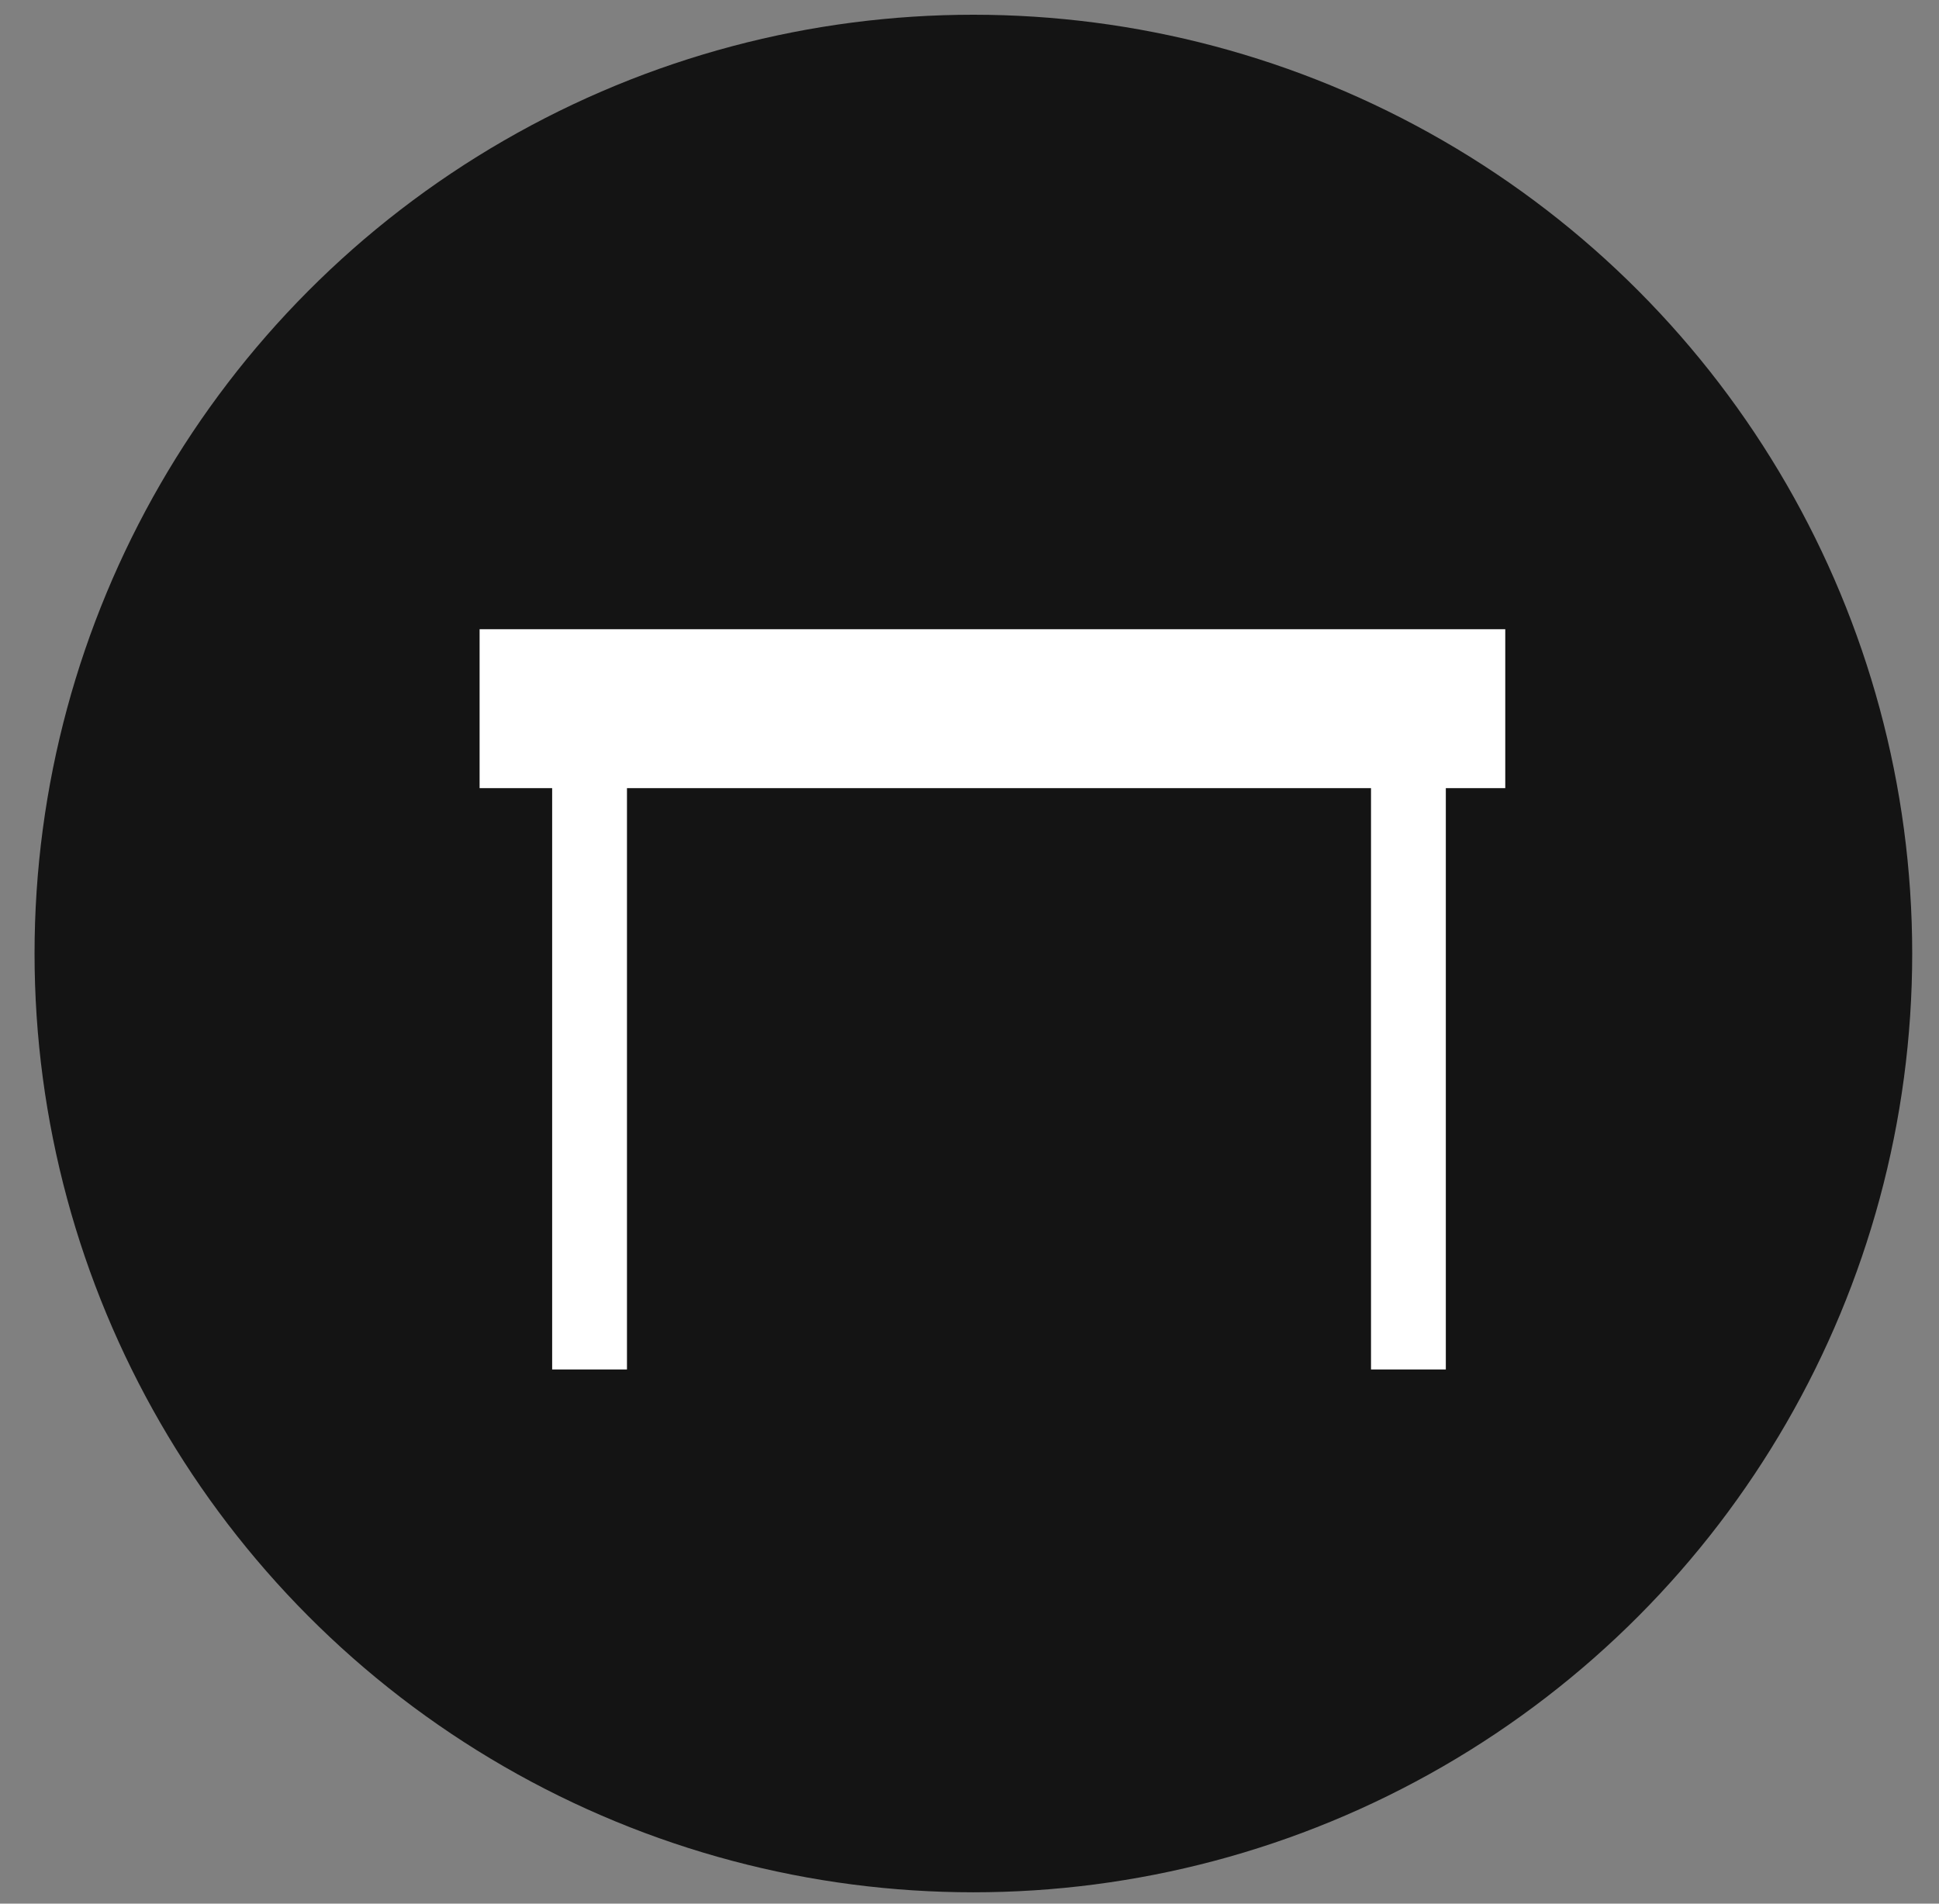
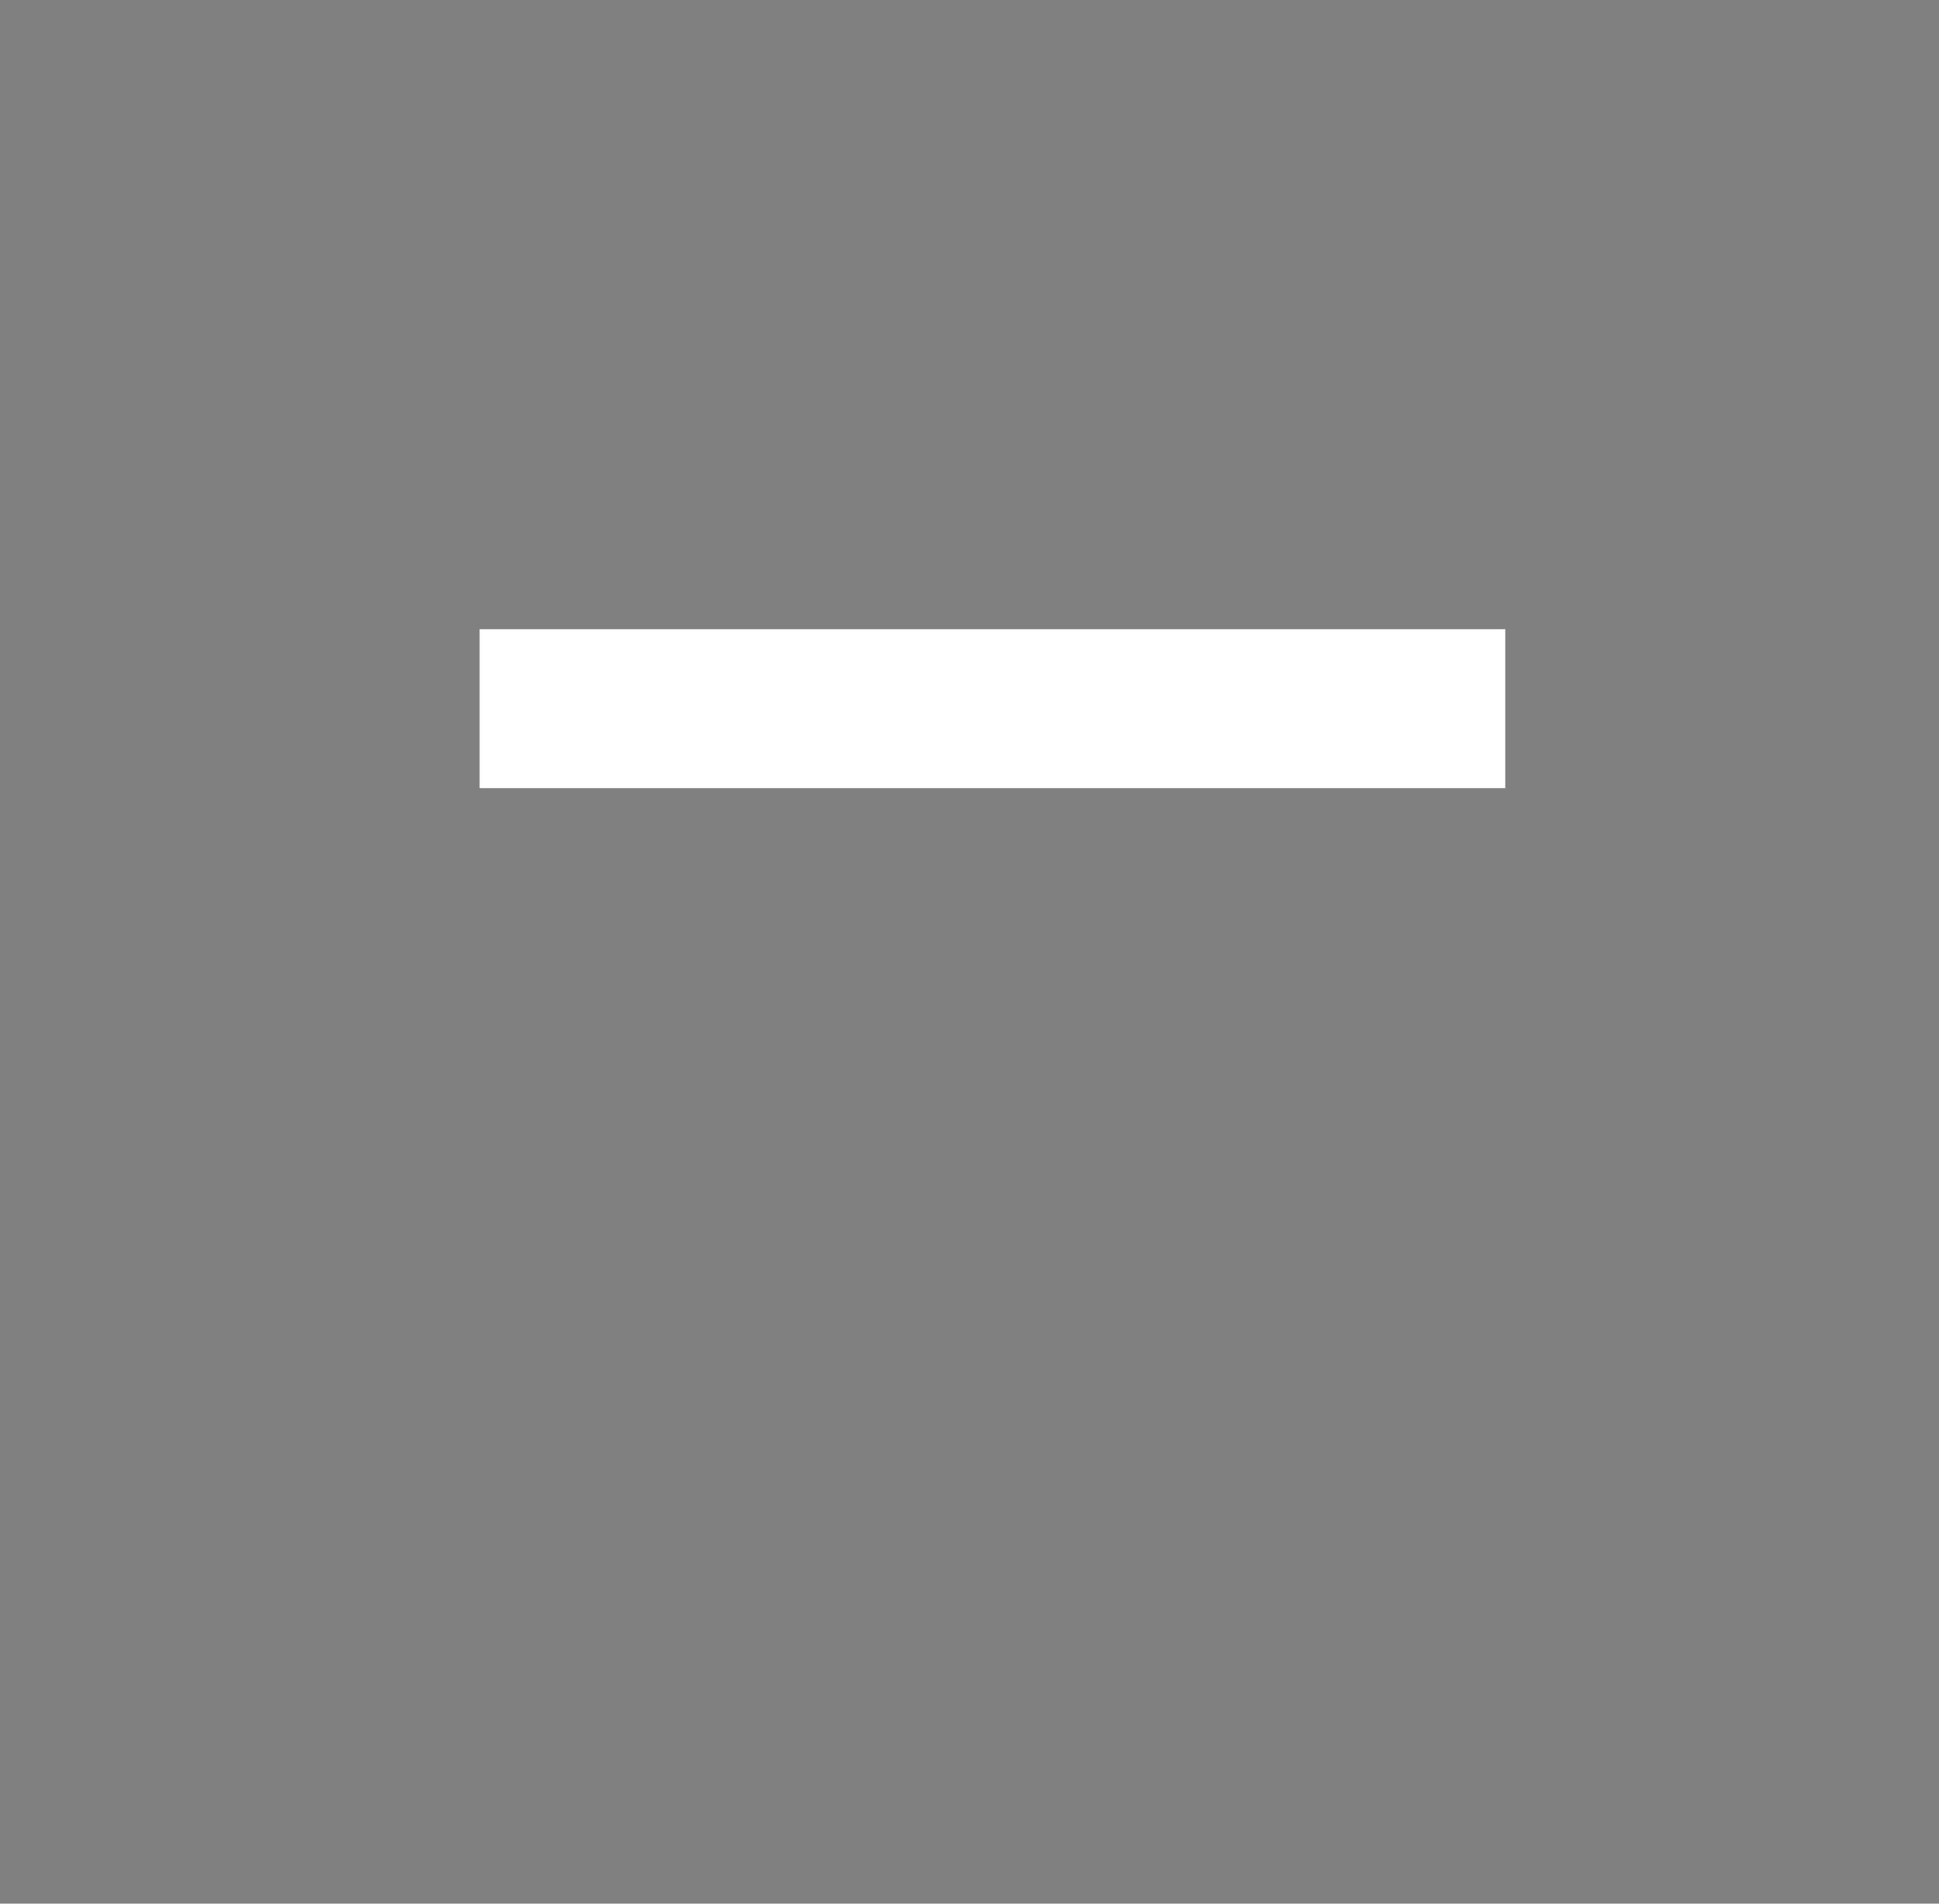
<svg xmlns="http://www.w3.org/2000/svg" width="55px" height="54px" viewBox="0 0 55 54" version="1.1">
  <rect x="0" y="0" width="55" height="54" fill="#808080" stroke="none" />
  <title>tables</title>
  <desc>Created with Sketch.</desc>
  <defs />
  <g id="//" stroke="none" stroke-width="1" fill="none" fill-rule="evenodd">
    <g id="Artboard-2" transform="translate(-170, -654)">
      <g id="tables" transform="translate(170.734, 654.344)">
-         <circle id="Oval-Copy-6" fill="#141414" cx="26.876" cy="26.704" r="26.63" />
        <g id="Group-5" transform="translate(12.641, 17.303)" fill="#FFFFFF">
          <rect id="Rectangle-6-Copy-4" x="0.229" y="0.202" width="29.093" height="4.508" />
-           <rect id="Rectangle-6-Copy-5" x="2.287" y="0.492" width="2.122" height="20.708" />
-           <rect id="Rectangle-6-Copy-6" x="25.514" y="0.492" width="2.122" height="20.708" />
        </g>
      </g>
    </g>
  </g>
</svg>